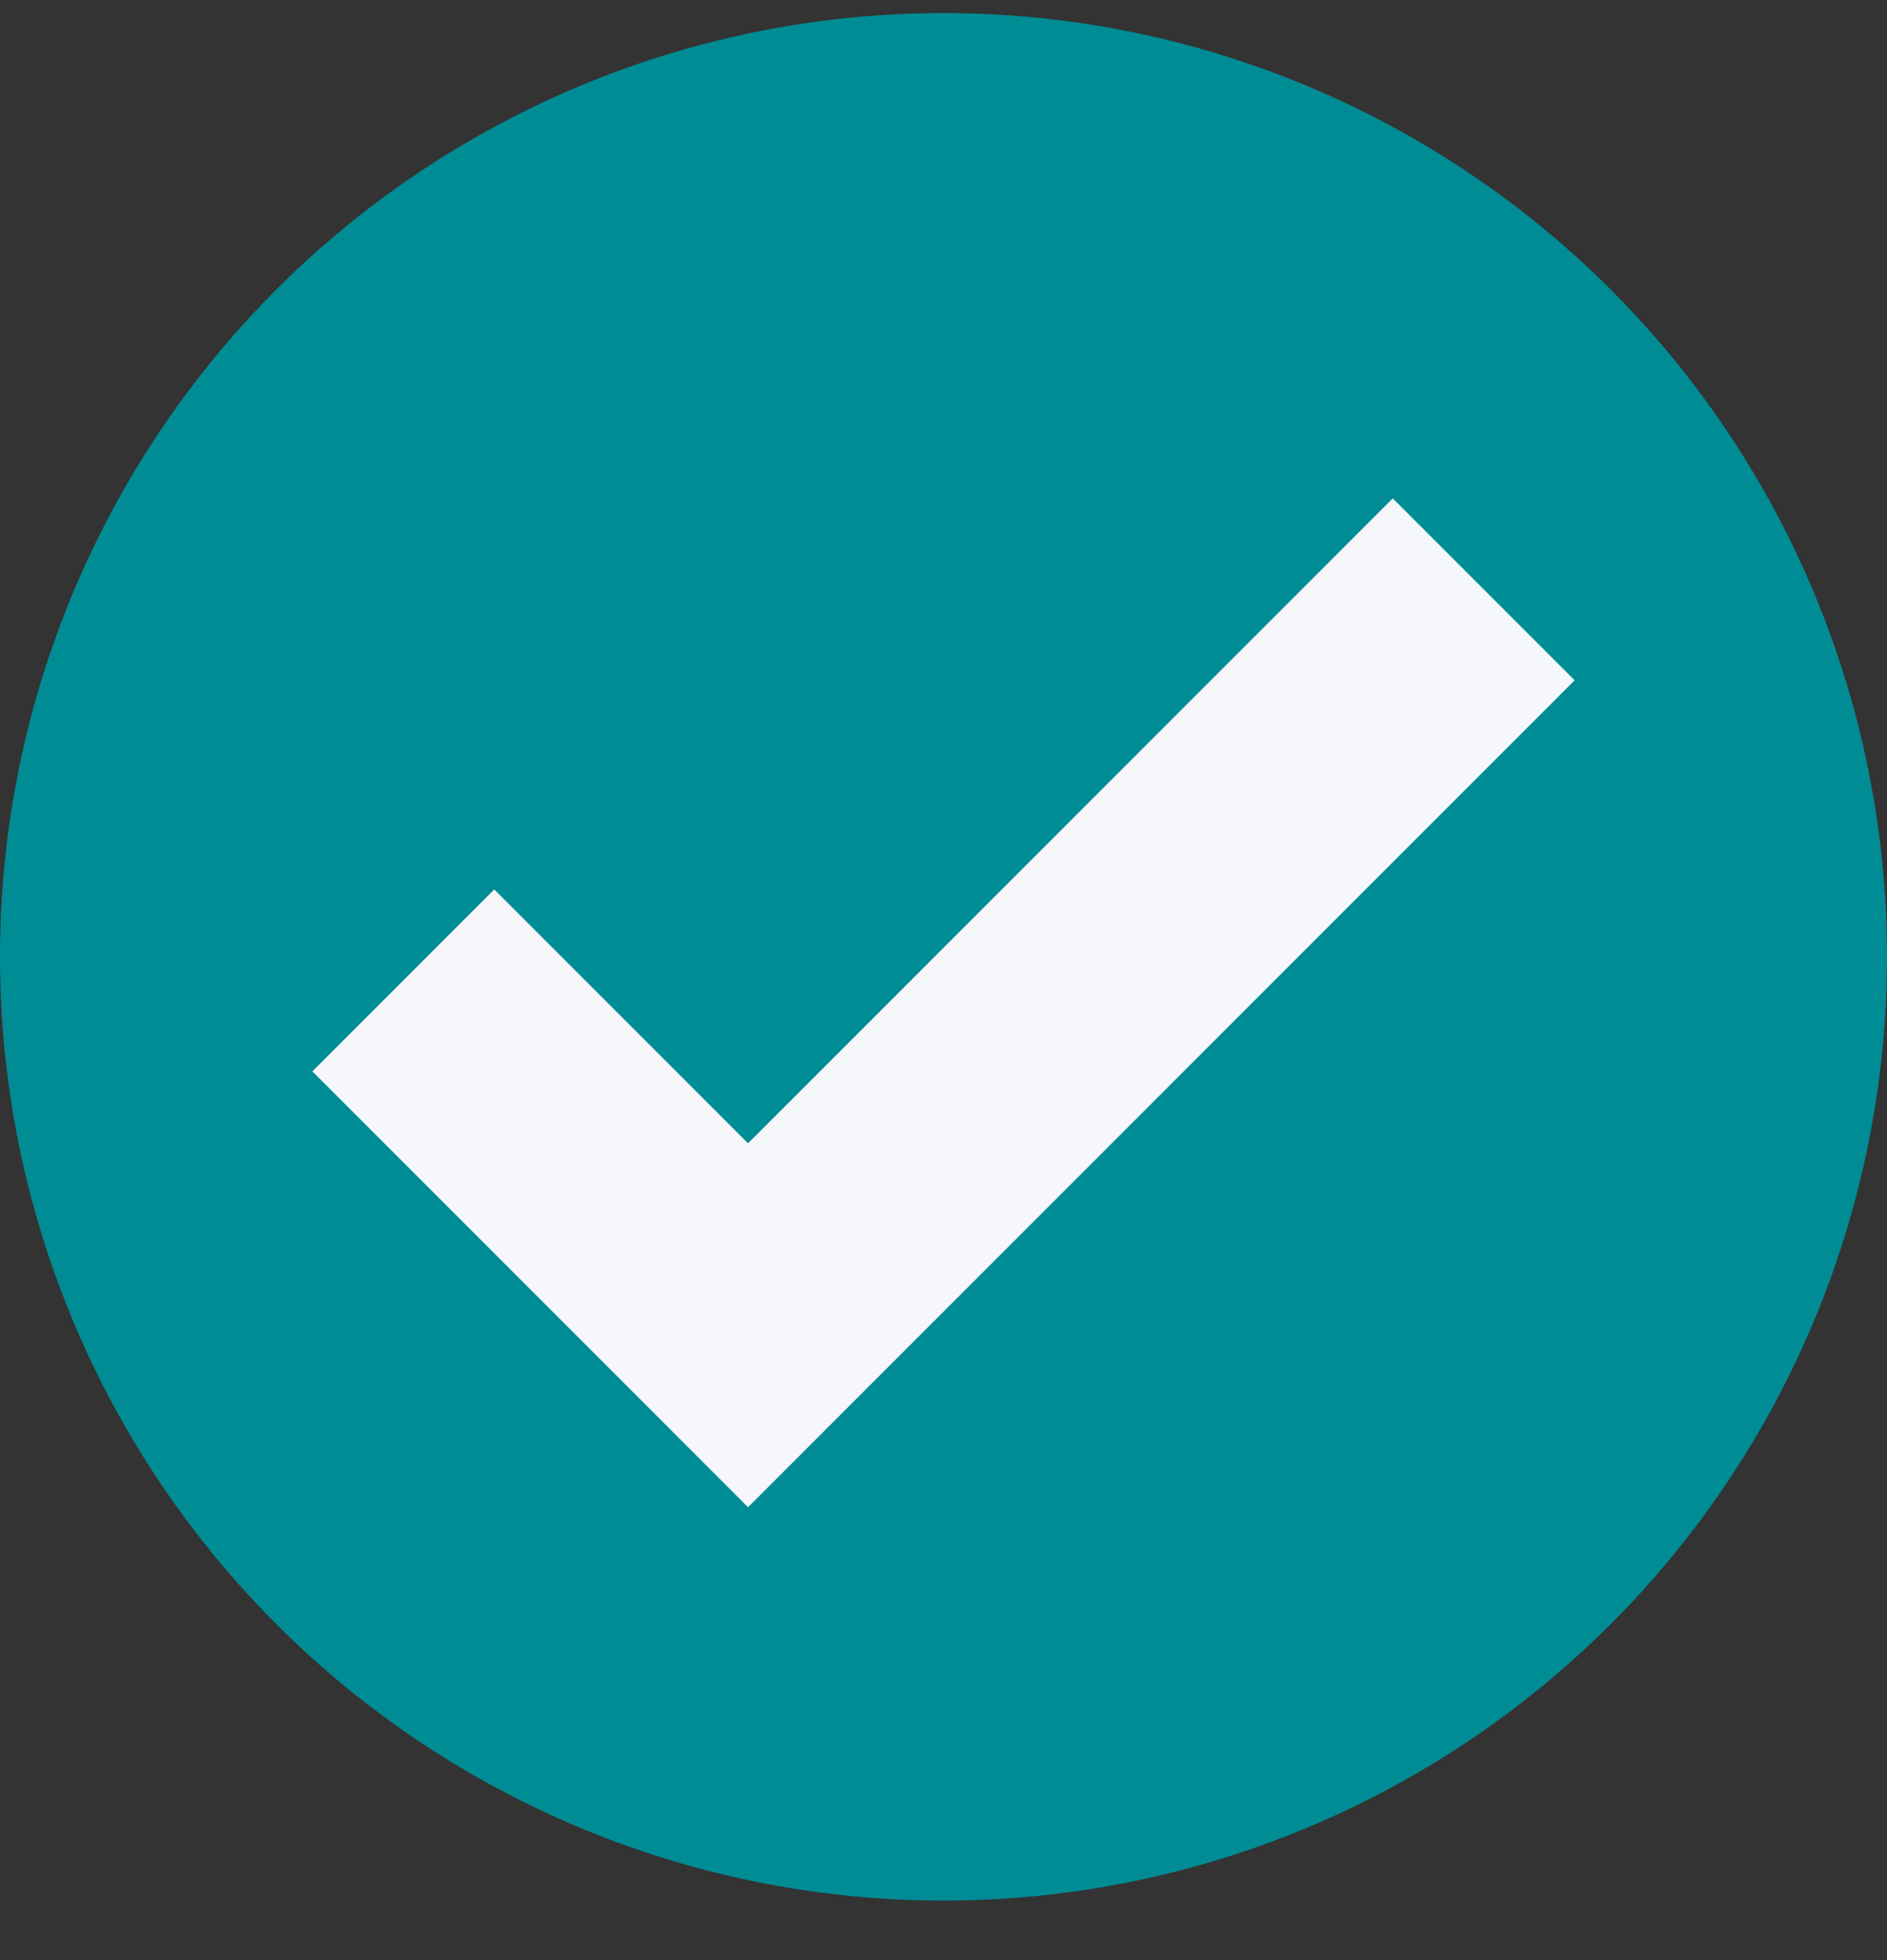
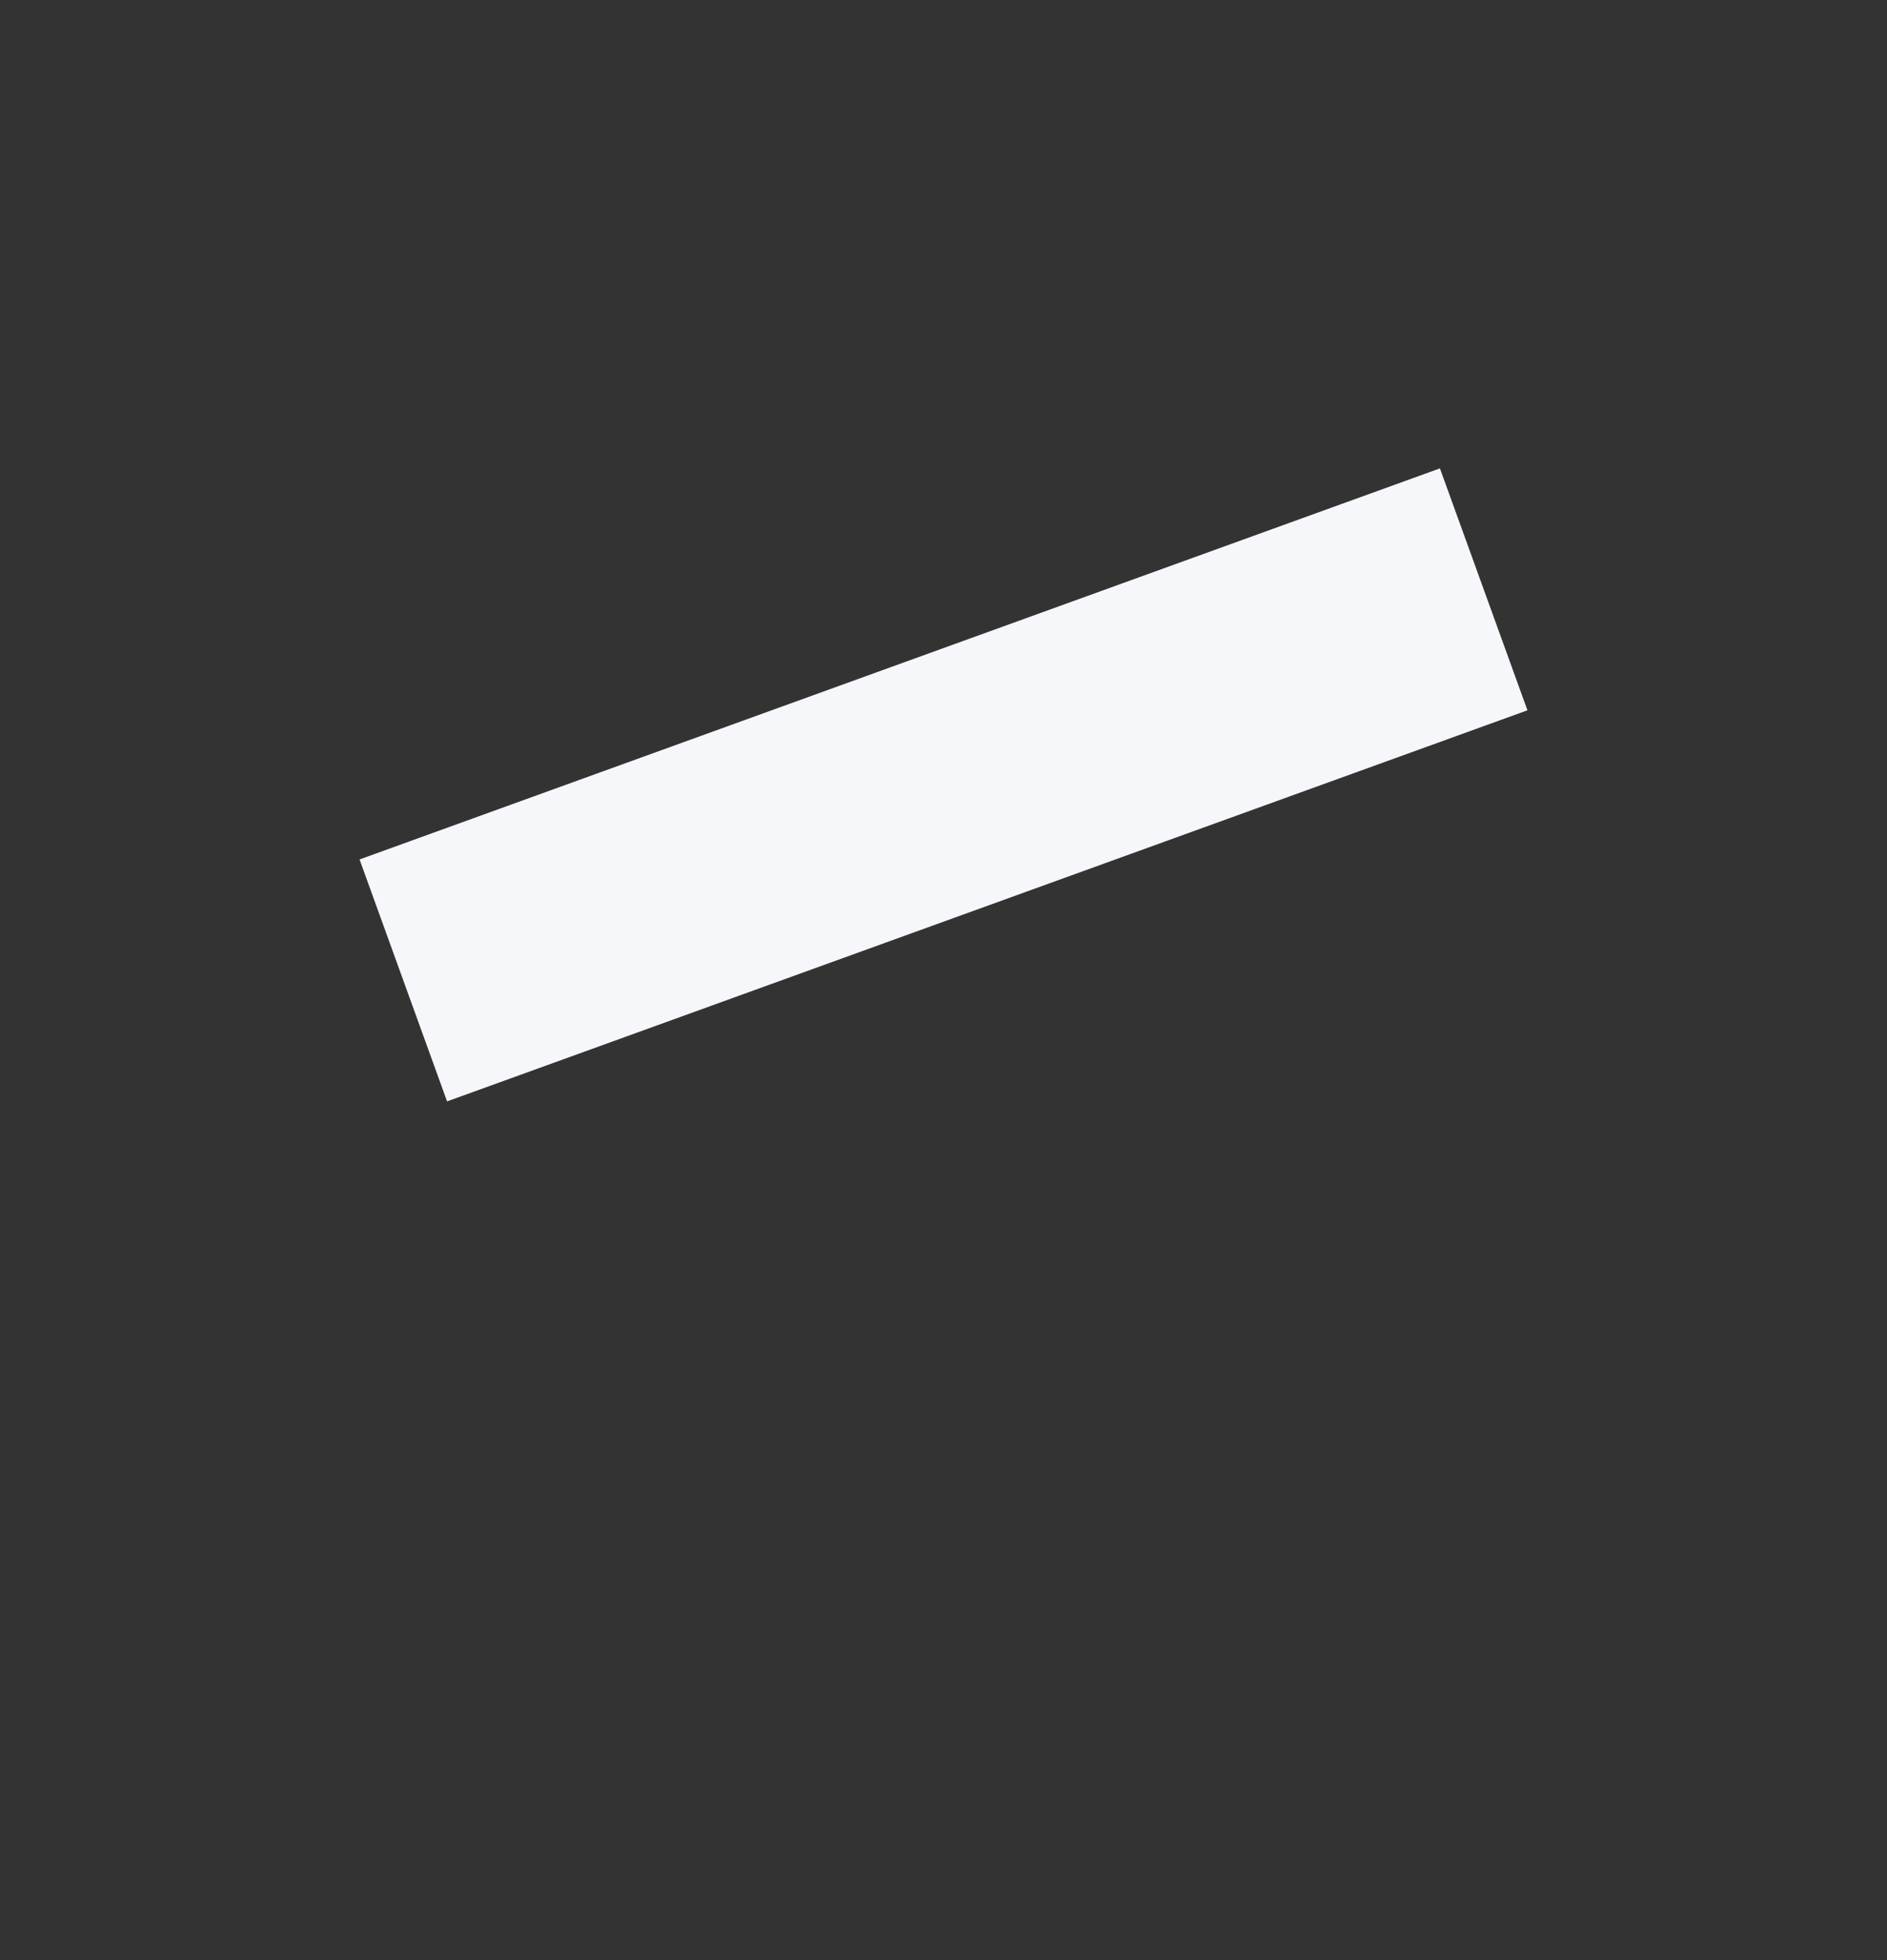
<svg xmlns="http://www.w3.org/2000/svg" width="26" height="27" viewBox="0 0 26 27" fill="none">
  <rect x="0" y="0" width="26" height="27" fill="#333333" stroke="none" />
-   <circle cx="13" cy="13.18" r="13" fill="#008C95" />
-   <path d="M5.557 13.505L10.307 18.255L20.443 8.118" stroke="#F6F7FB" stroke-width="3.544" stroke-miterlimit="10" />
+   <path d="M5.557 13.505L20.443 8.118" stroke="#F6F7FB" stroke-width="3.544" stroke-miterlimit="10" />
</svg>